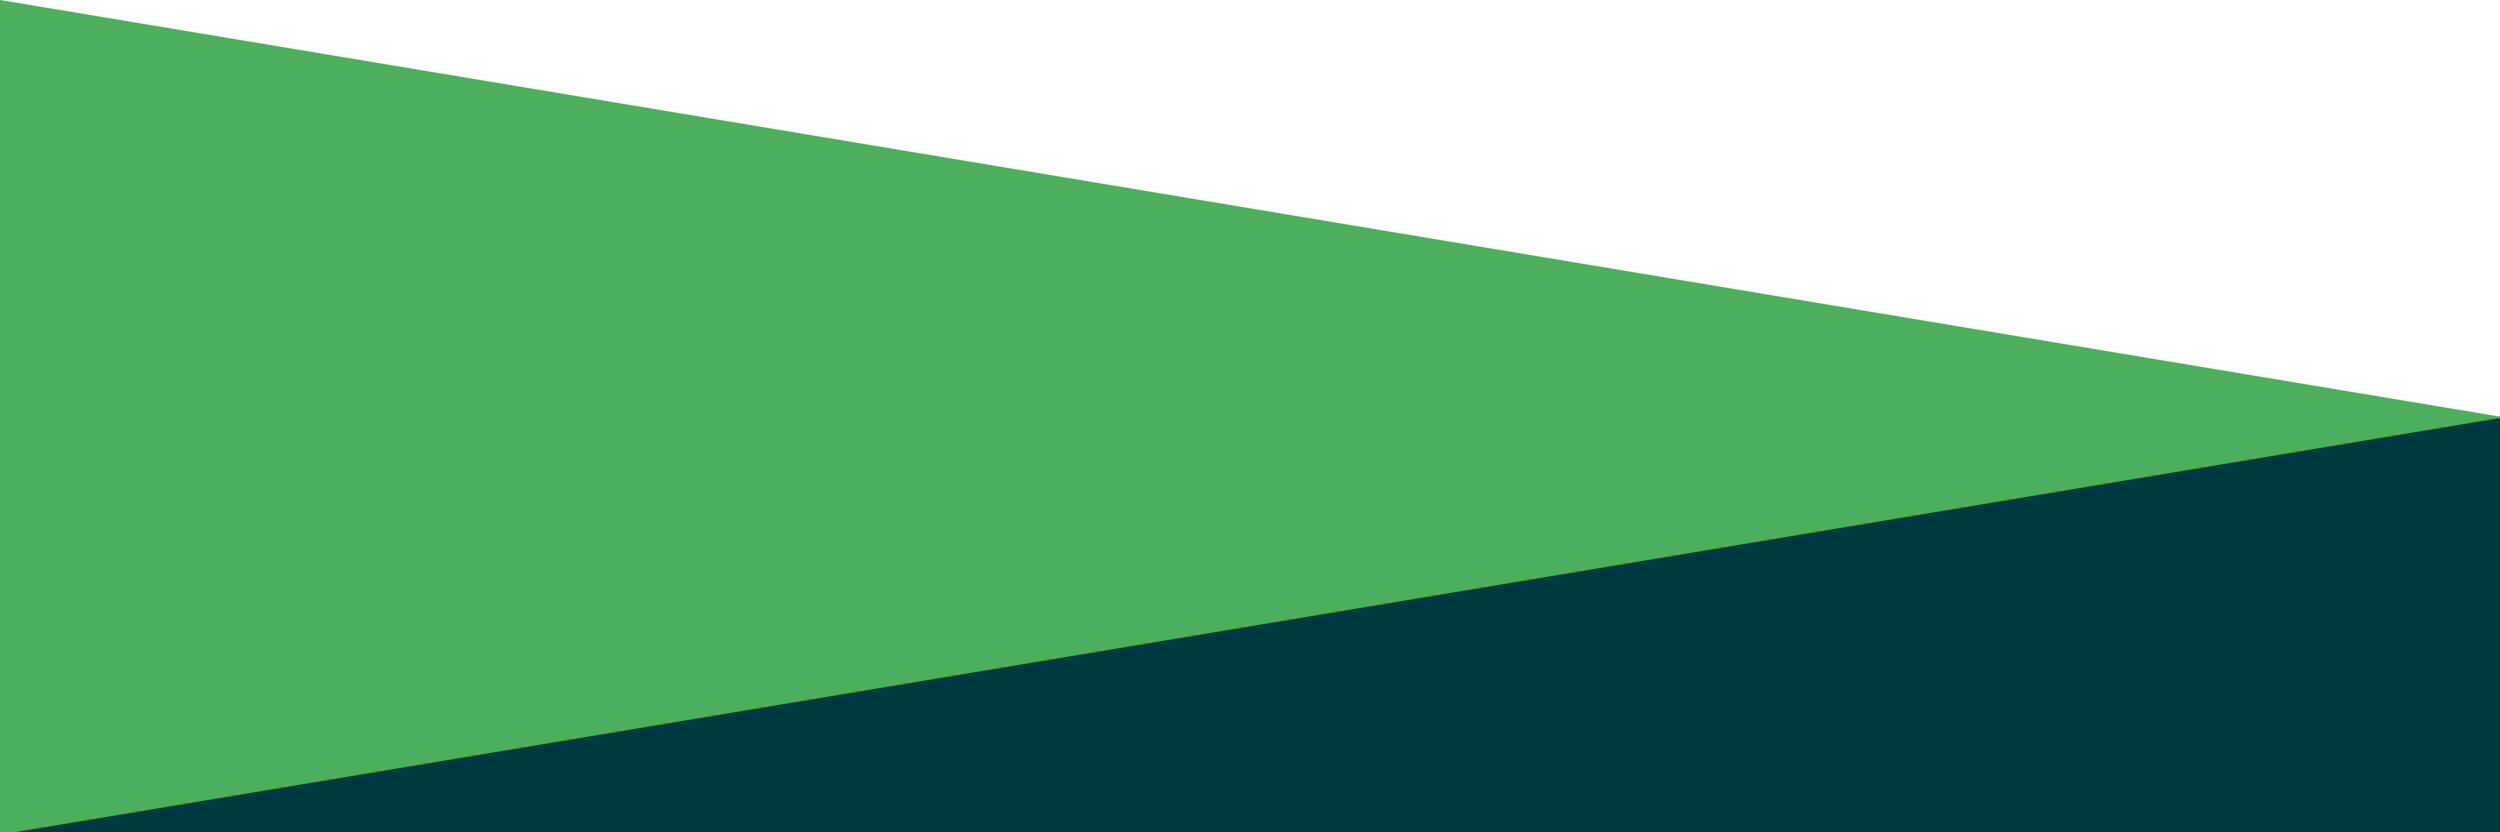
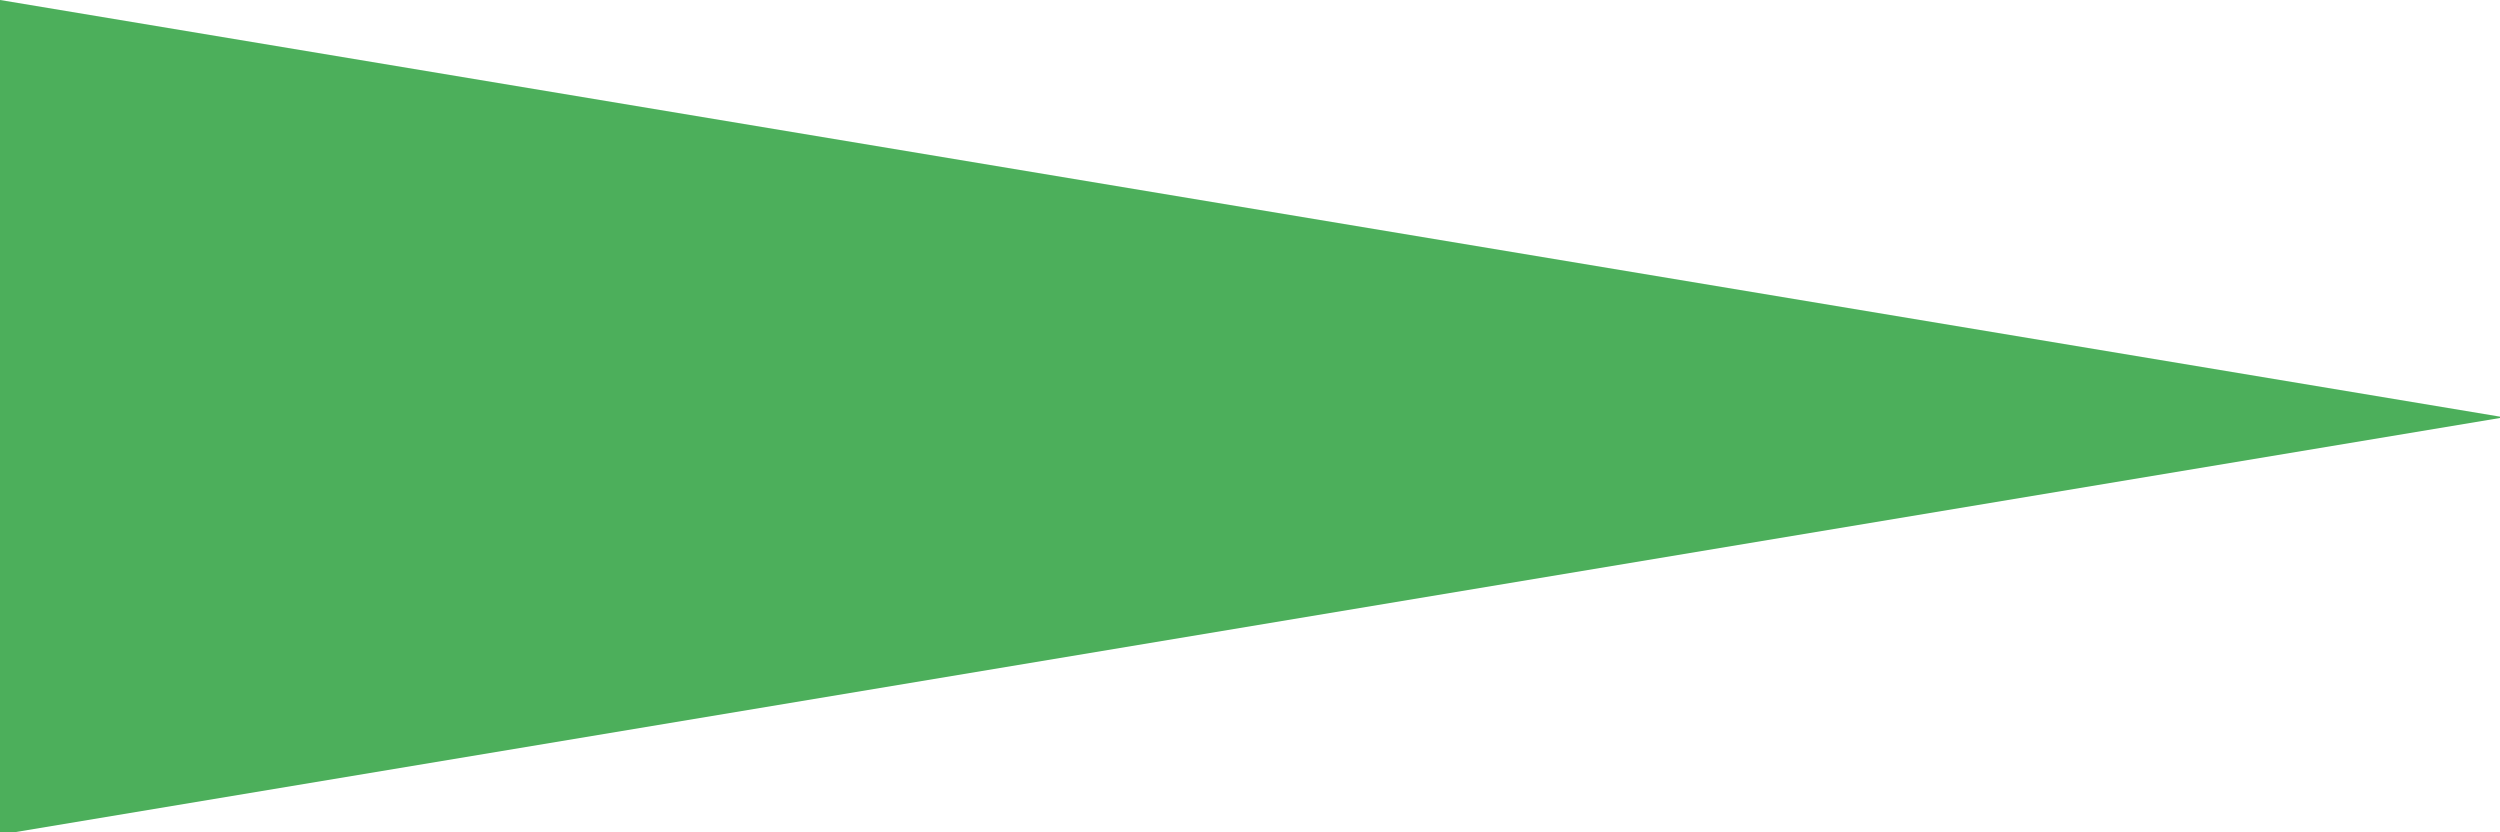
<svg xmlns="http://www.w3.org/2000/svg" width="1920px" height="639px" viewBox="0 0 1920 639" version="1.1">
  <title>Group 5</title>
  <desc>Created with Sketch.</desc>
  <defs />
  <g id="001_home_v2" stroke="none" stroke-width="1" fill="none" fill-rule="evenodd">
    <g id="VD1a_home_desktopshd_v4" transform="translate(0, -3194)">
      <g id="Group-5" transform="translate(-8, 3194)">
-         <polygon id="Page-1-Copy-3" fill="#003A40" points="1928 320 0 641 1928 962" />
        <polygon id="Page-1-Copy-2" fill="#4CAF5B" transform="translate(969.5, 320.5) scale(1, -1) translate(-969.5, -320.5) " points="8 0 8 641 1931 320.5" />
      </g>
    </g>
  </g>
</svg>